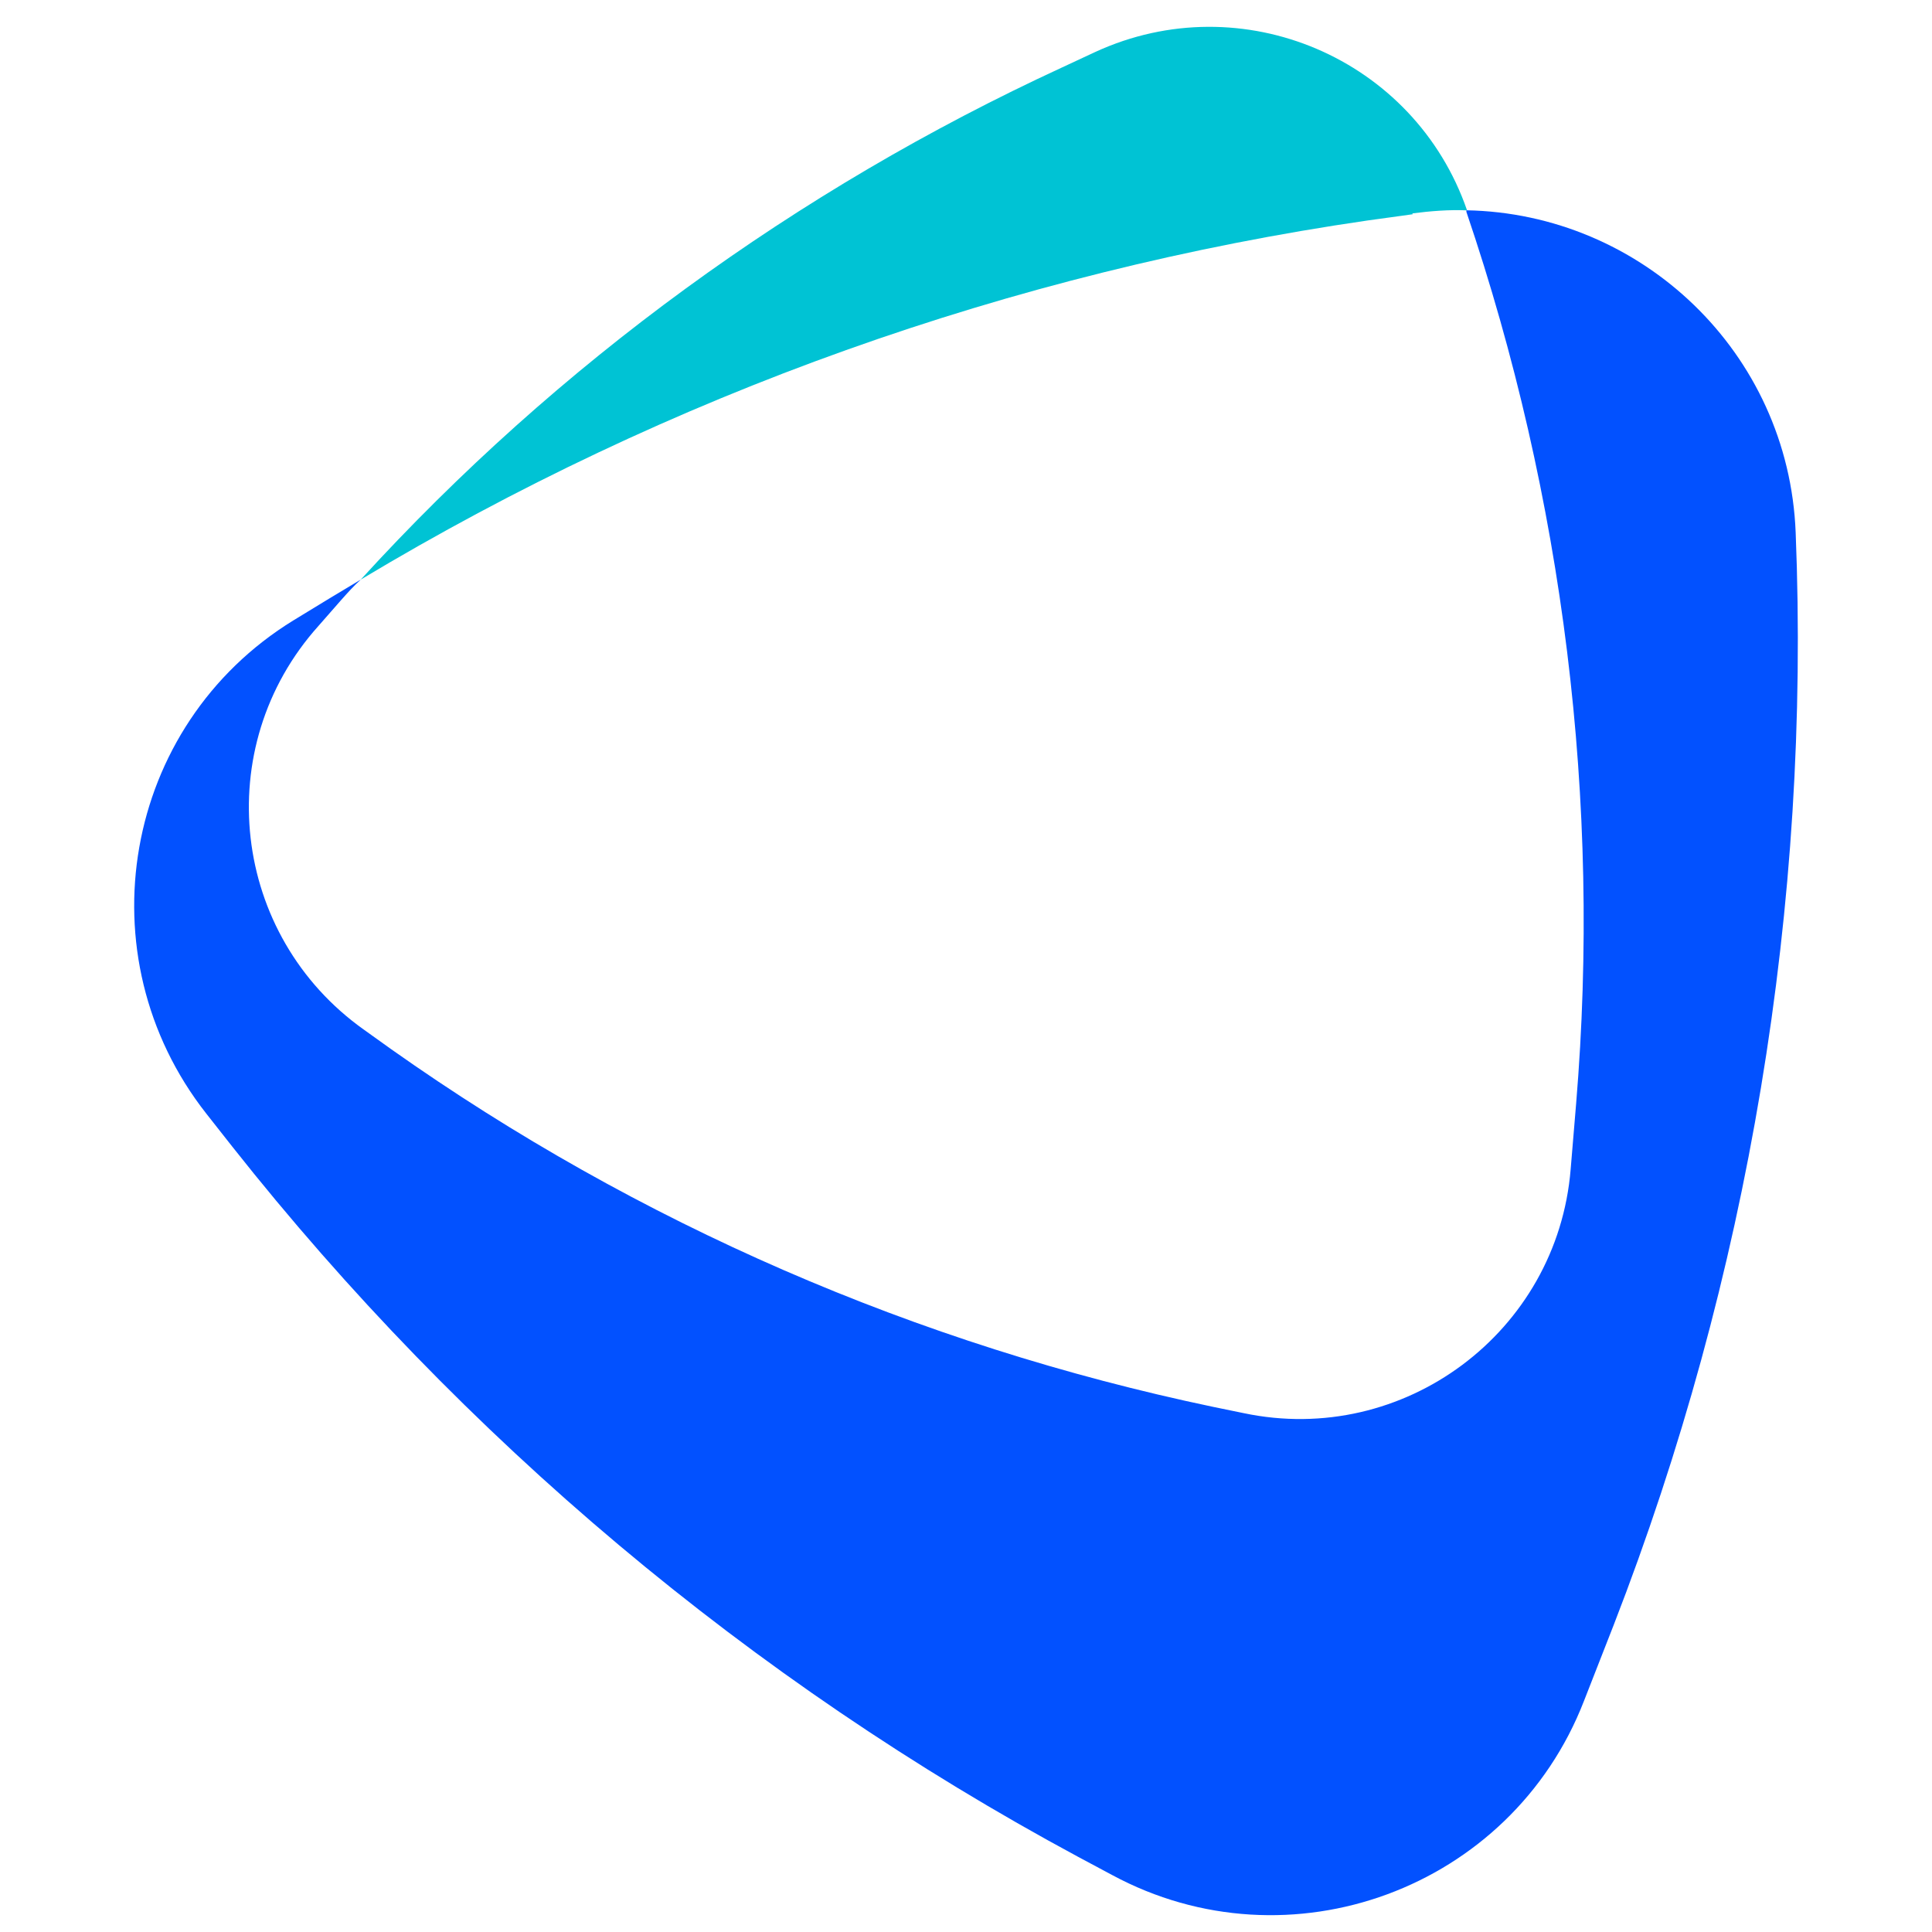
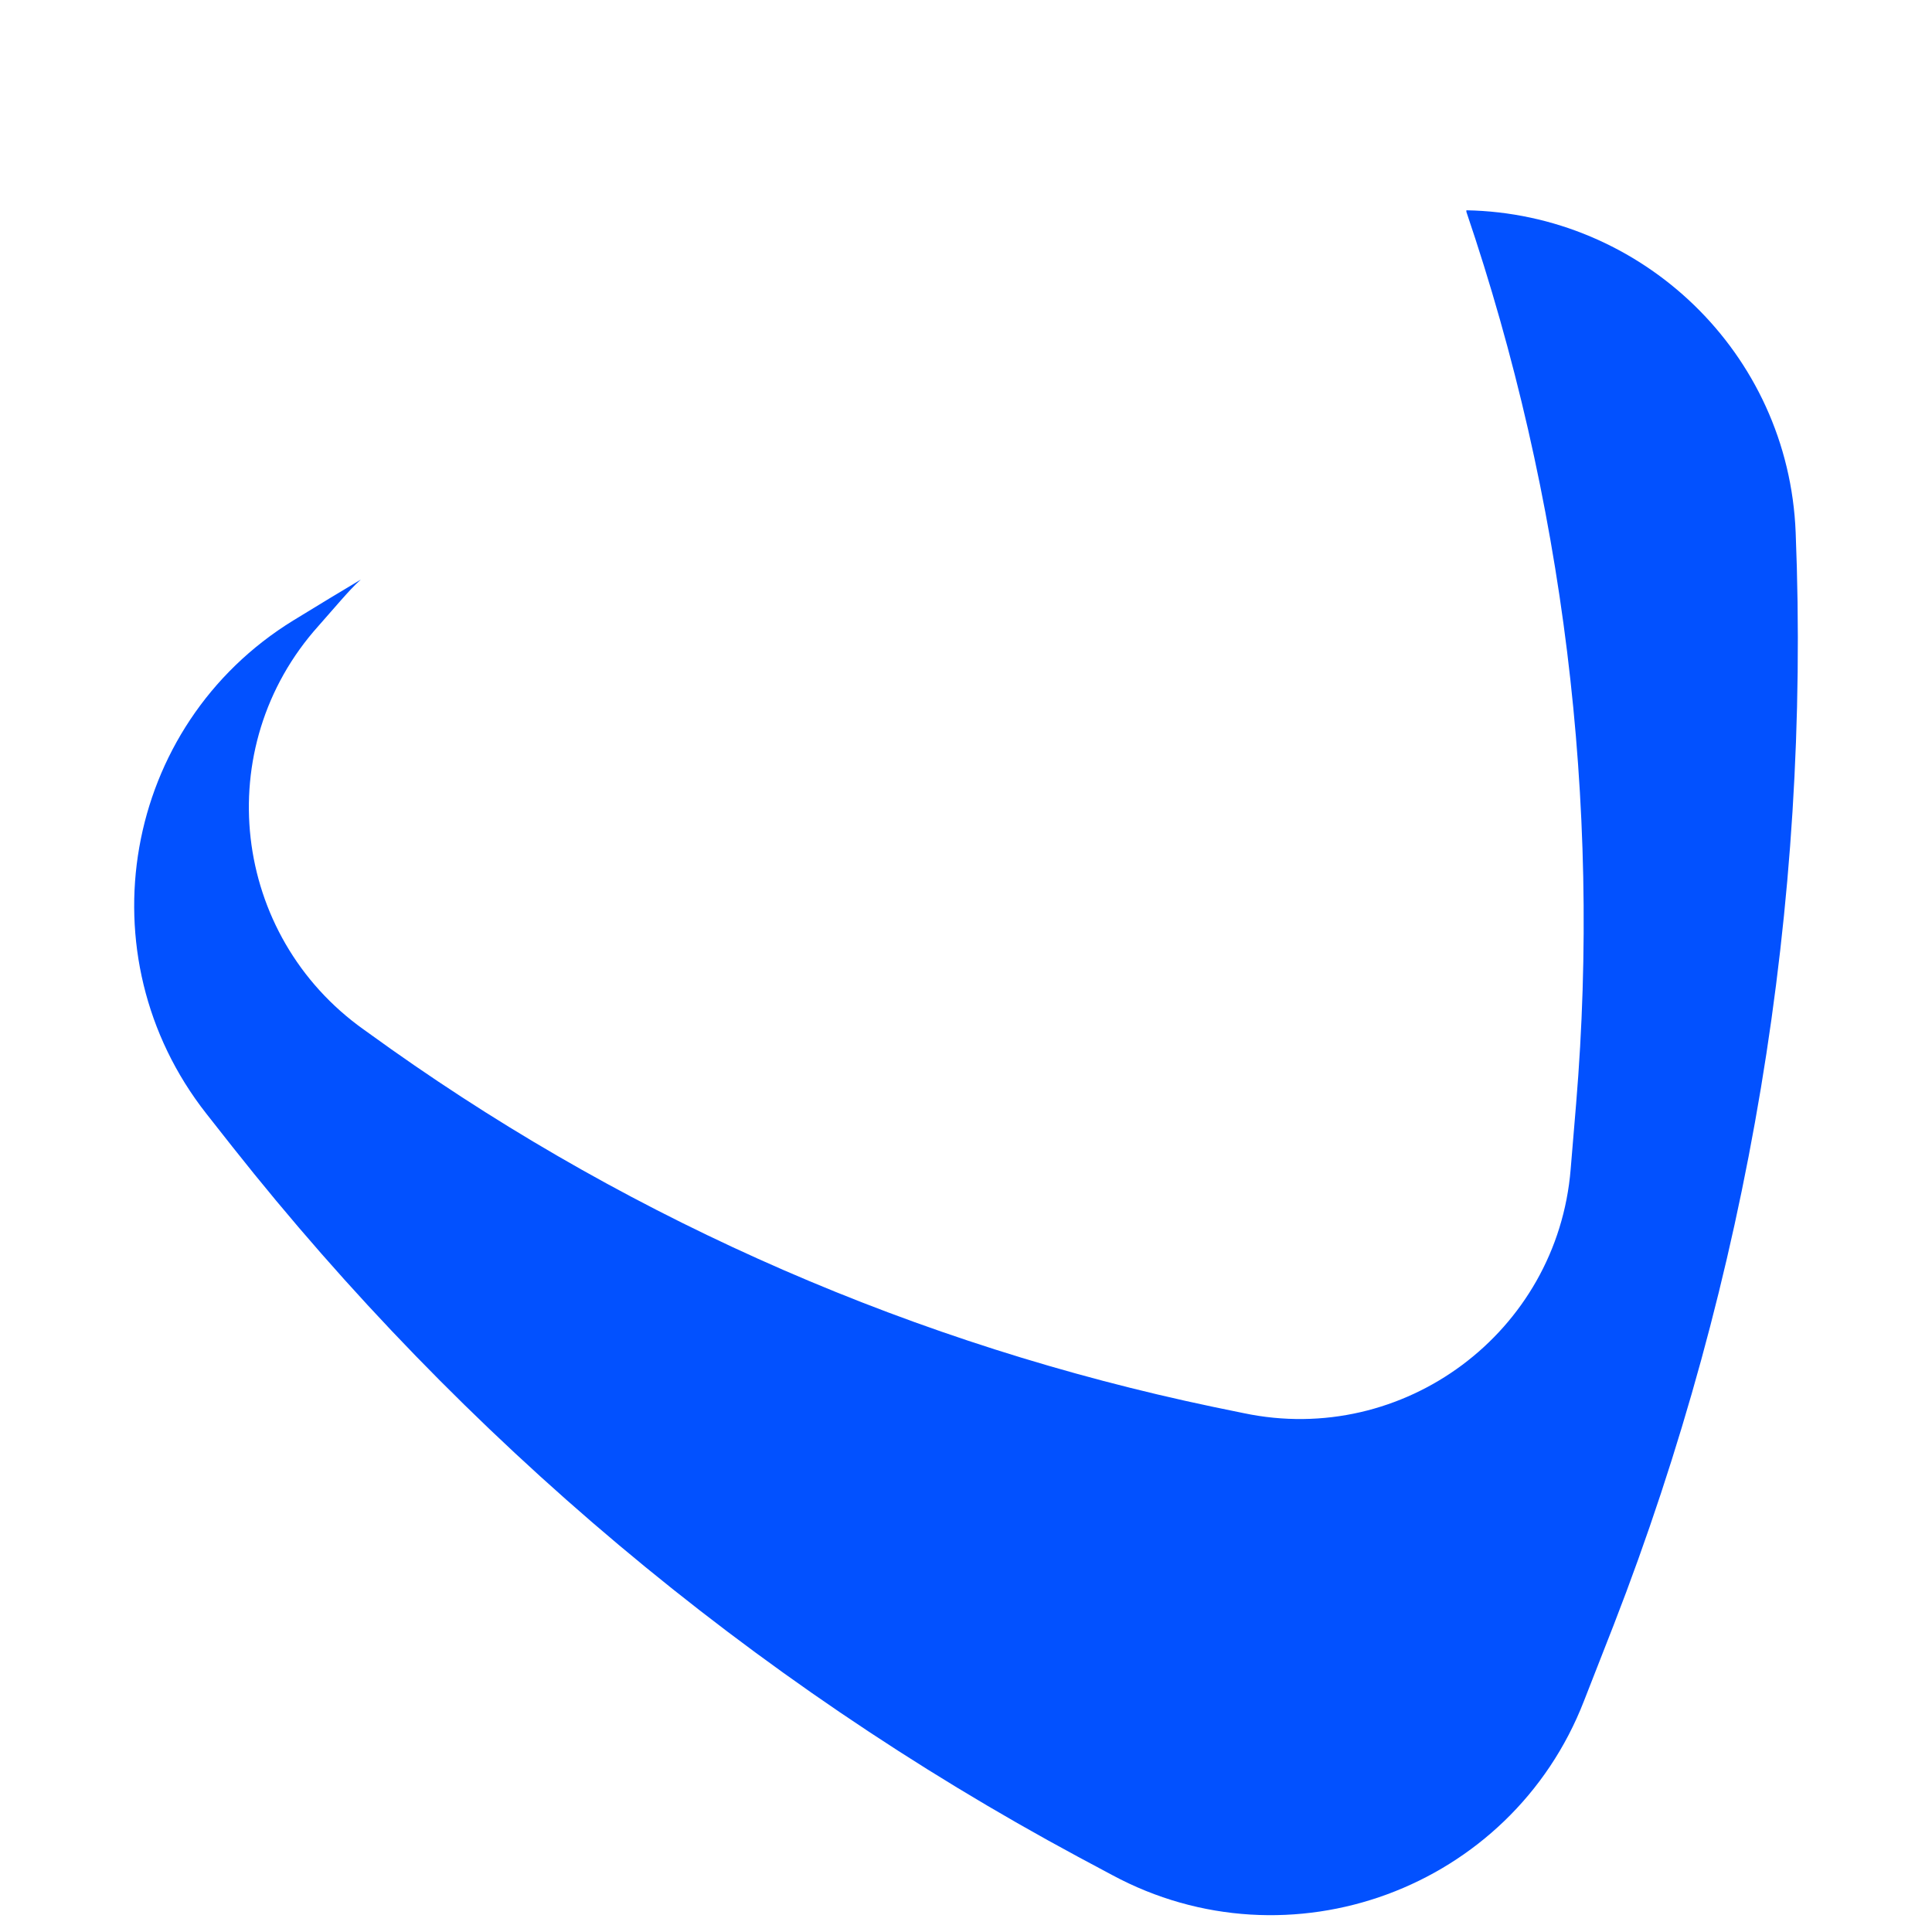
<svg xmlns="http://www.w3.org/2000/svg" width="32" height="32" viewBox="0 0 32 32" fill="none">
  <path d="M29.742 8.821C29.625 5.834 27.184 3.535 24.288 3.483C24.288 3.483 24.288 3.496 24.288 3.509C25.898 8.25 26.521 13.276 26.106 18.276L26.015 19.367C25.794 22.068 23.249 23.964 20.599 23.406L20.093 23.302C15.197 22.276 10.56 20.263 6.482 17.38L6.028 17.055C3.833 15.496 3.469 12.38 5.275 10.367L5.651 9.938C5.755 9.821 5.859 9.704 5.976 9.6C5.807 9.704 5.625 9.808 5.456 9.912L4.859 10.276C2.028 12.016 1.365 15.834 3.417 18.445L3.846 18.99C7.664 23.821 12.43 27.834 17.859 30.756L18.418 31.055C21.353 32.639 25.028 31.289 26.236 28.172L26.729 26.912C28.963 21.159 29.989 14.99 29.742 8.821Z" fill="#0251FF" />
-   <path d="M23.39 3.535C23.689 3.496 24.001 3.471 24.299 3.484C23.429 0.964 20.572 -0.257 18.143 0.86L17.585 1.12C13.195 3.146 9.234 6.029 5.975 9.6C11.079 6.535 16.754 4.509 22.65 3.652L23.403 3.548L23.39 3.535Z" fill="#00C3D4" />
</svg>